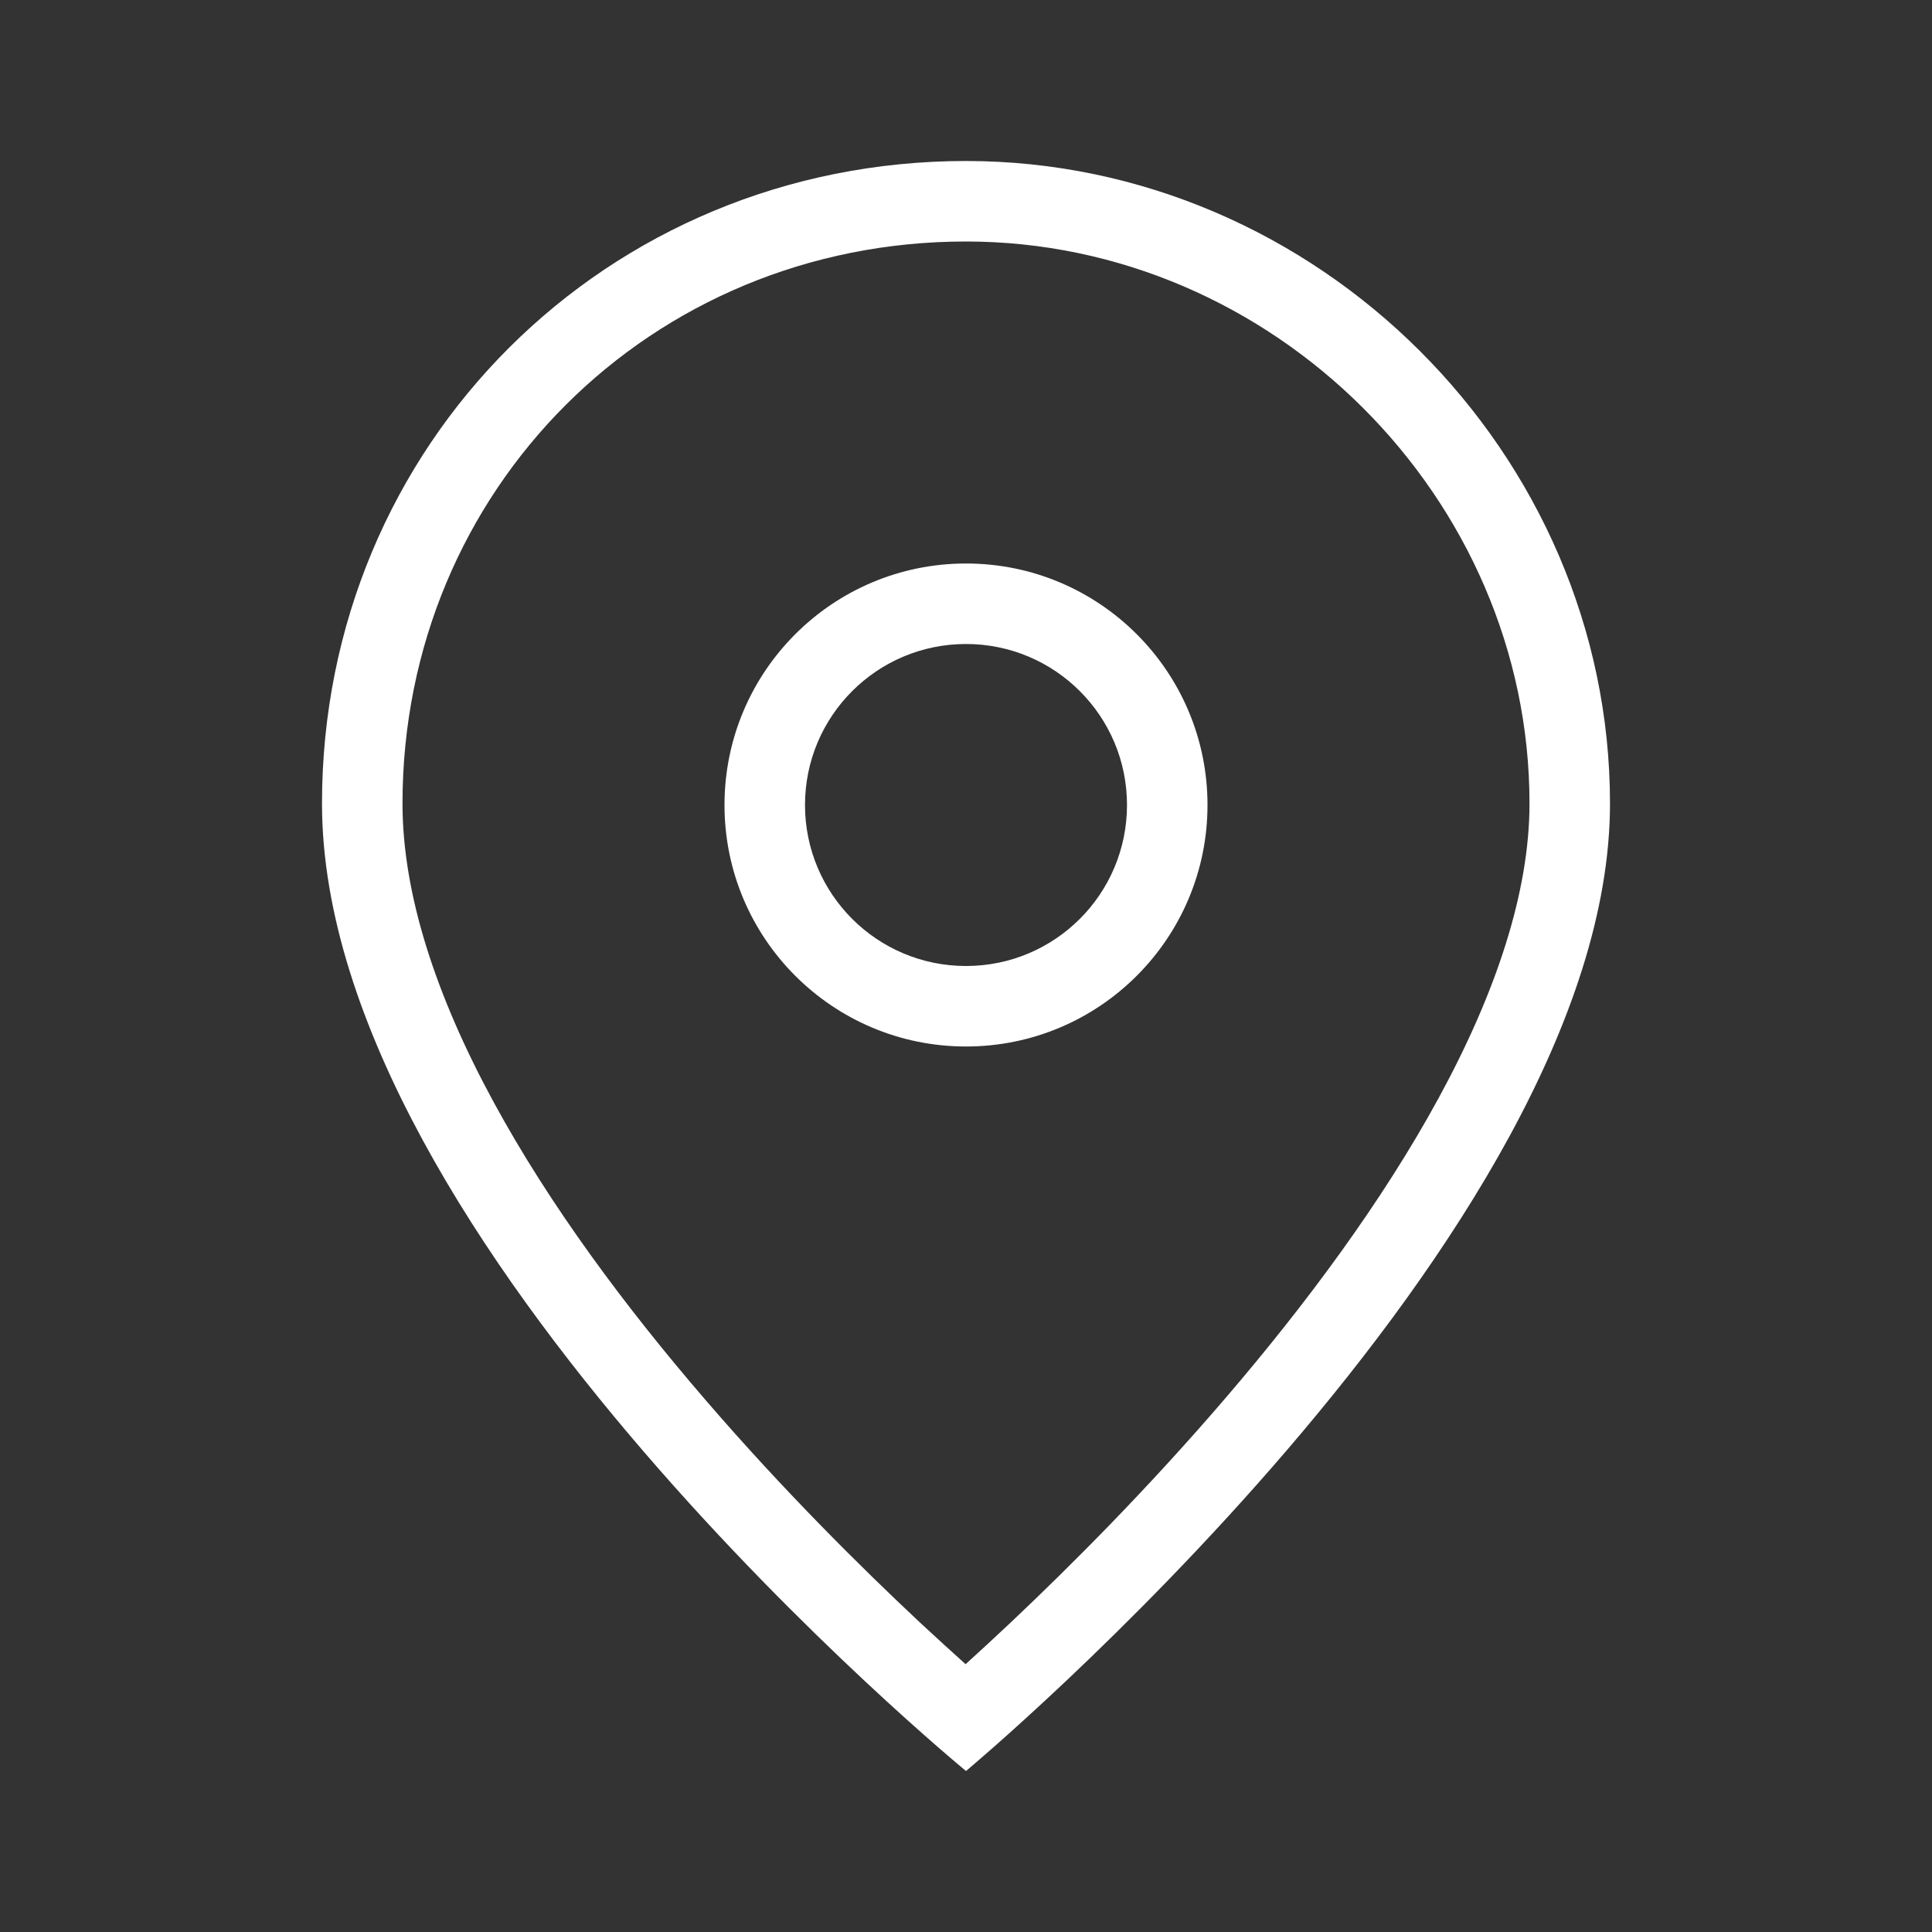
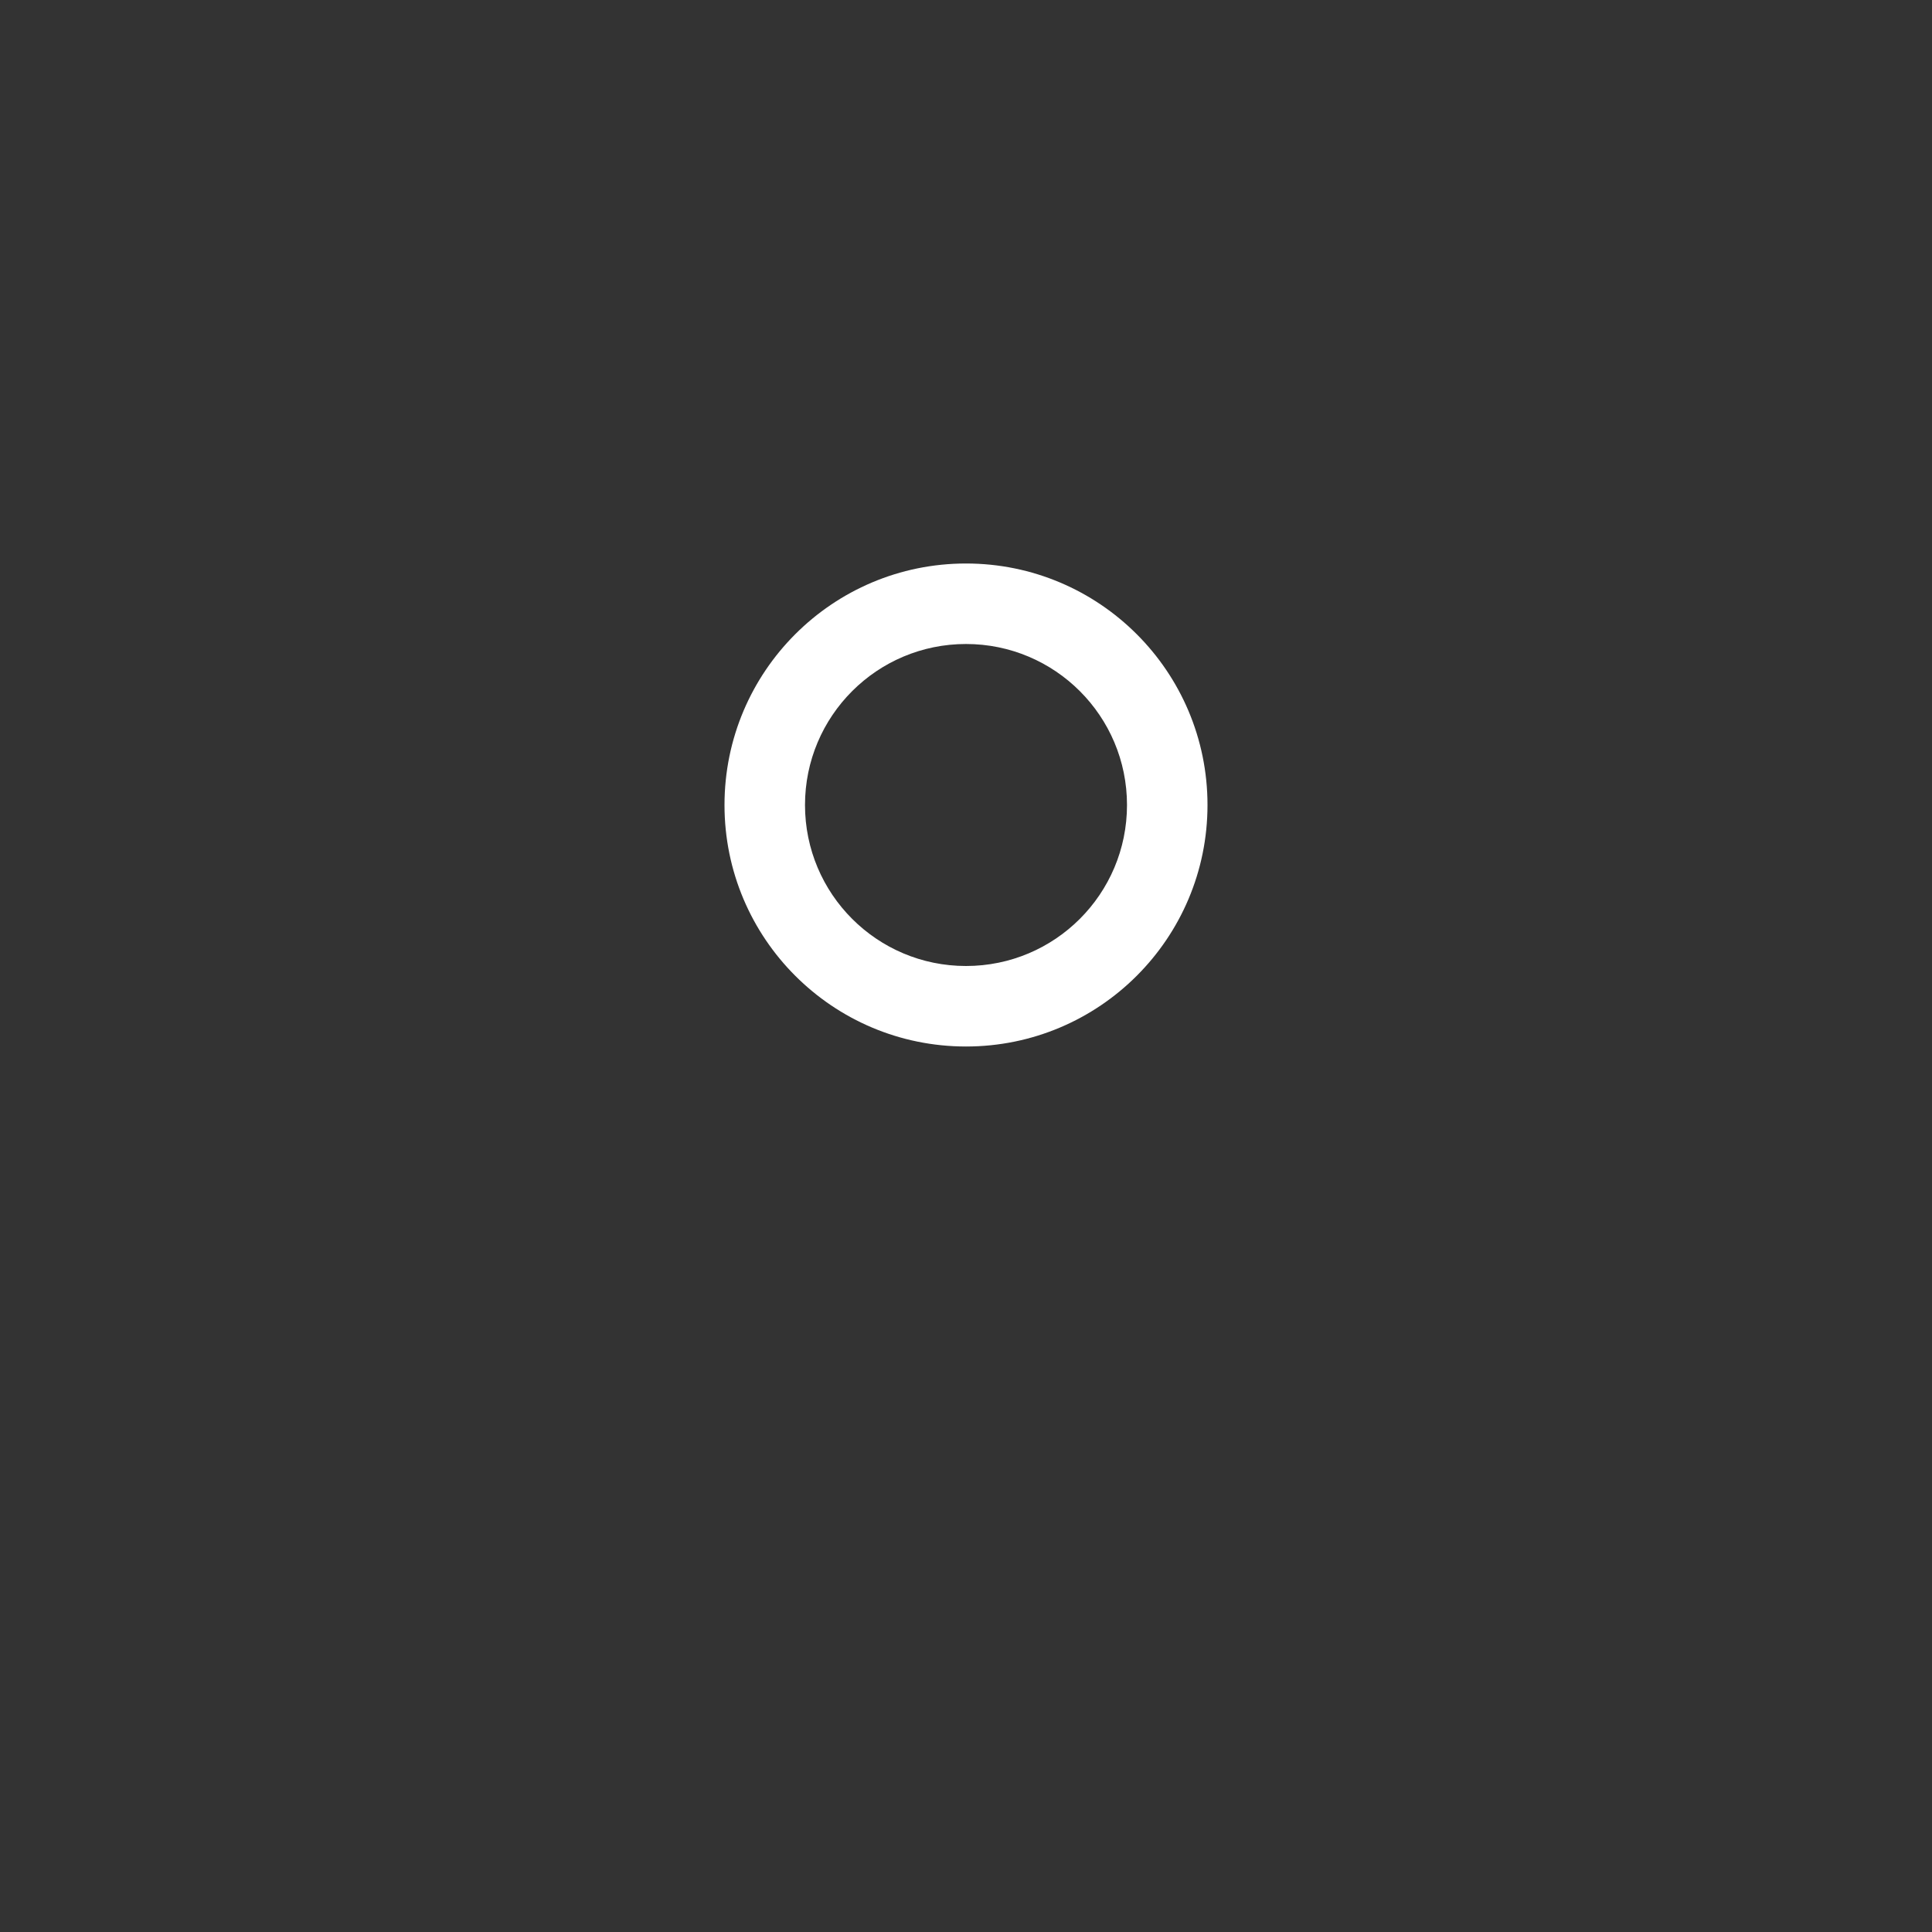
<svg xmlns="http://www.w3.org/2000/svg" width="24" height="24" viewBox="0 0 24 24" fill="none">
  <rect x="0" y="0" width="24" height="24" fill="#333333" stroke="none" />
-   <path fill-rule="evenodd" clip-rule="evenodd" d="M12 22C12 22 20 15.335 20 9.981C20 5.628 16.364 2 12 2C7.532 2 4 5.524 4 9.981C4 15.438 12 22 12 22ZM12 3C8.083 3 5 6.079 5 9.981C5 11.113 5.419 12.377 6.129 13.685C6.833 14.983 7.785 16.255 8.758 17.384C9.728 18.511 10.701 19.475 11.432 20.159C11.643 20.355 11.832 20.527 11.995 20.673C12.16 20.524 12.351 20.348 12.563 20.148C13.296 19.456 14.27 18.482 15.24 17.348C16.214 16.211 17.167 14.934 17.872 13.639C18.583 12.334 19 11.084 19 9.981C19 6.182 15.814 3 12 3Z" fill="white" />
  <path fill-rule="evenodd" clip-rule="evenodd" d="M12 12C13.105 12 14 11.105 14 10C14 8.895 13.105 8 12 8C10.895 8 10 8.895 10 10C10 11.105 10.895 12 12 12ZM12 13C13.657 13 15 11.657 15 10C15 8.343 13.657 7 12 7C10.343 7 9 8.343 9 10C9 11.657 10.343 13 12 13Z" fill="white" />
</svg>